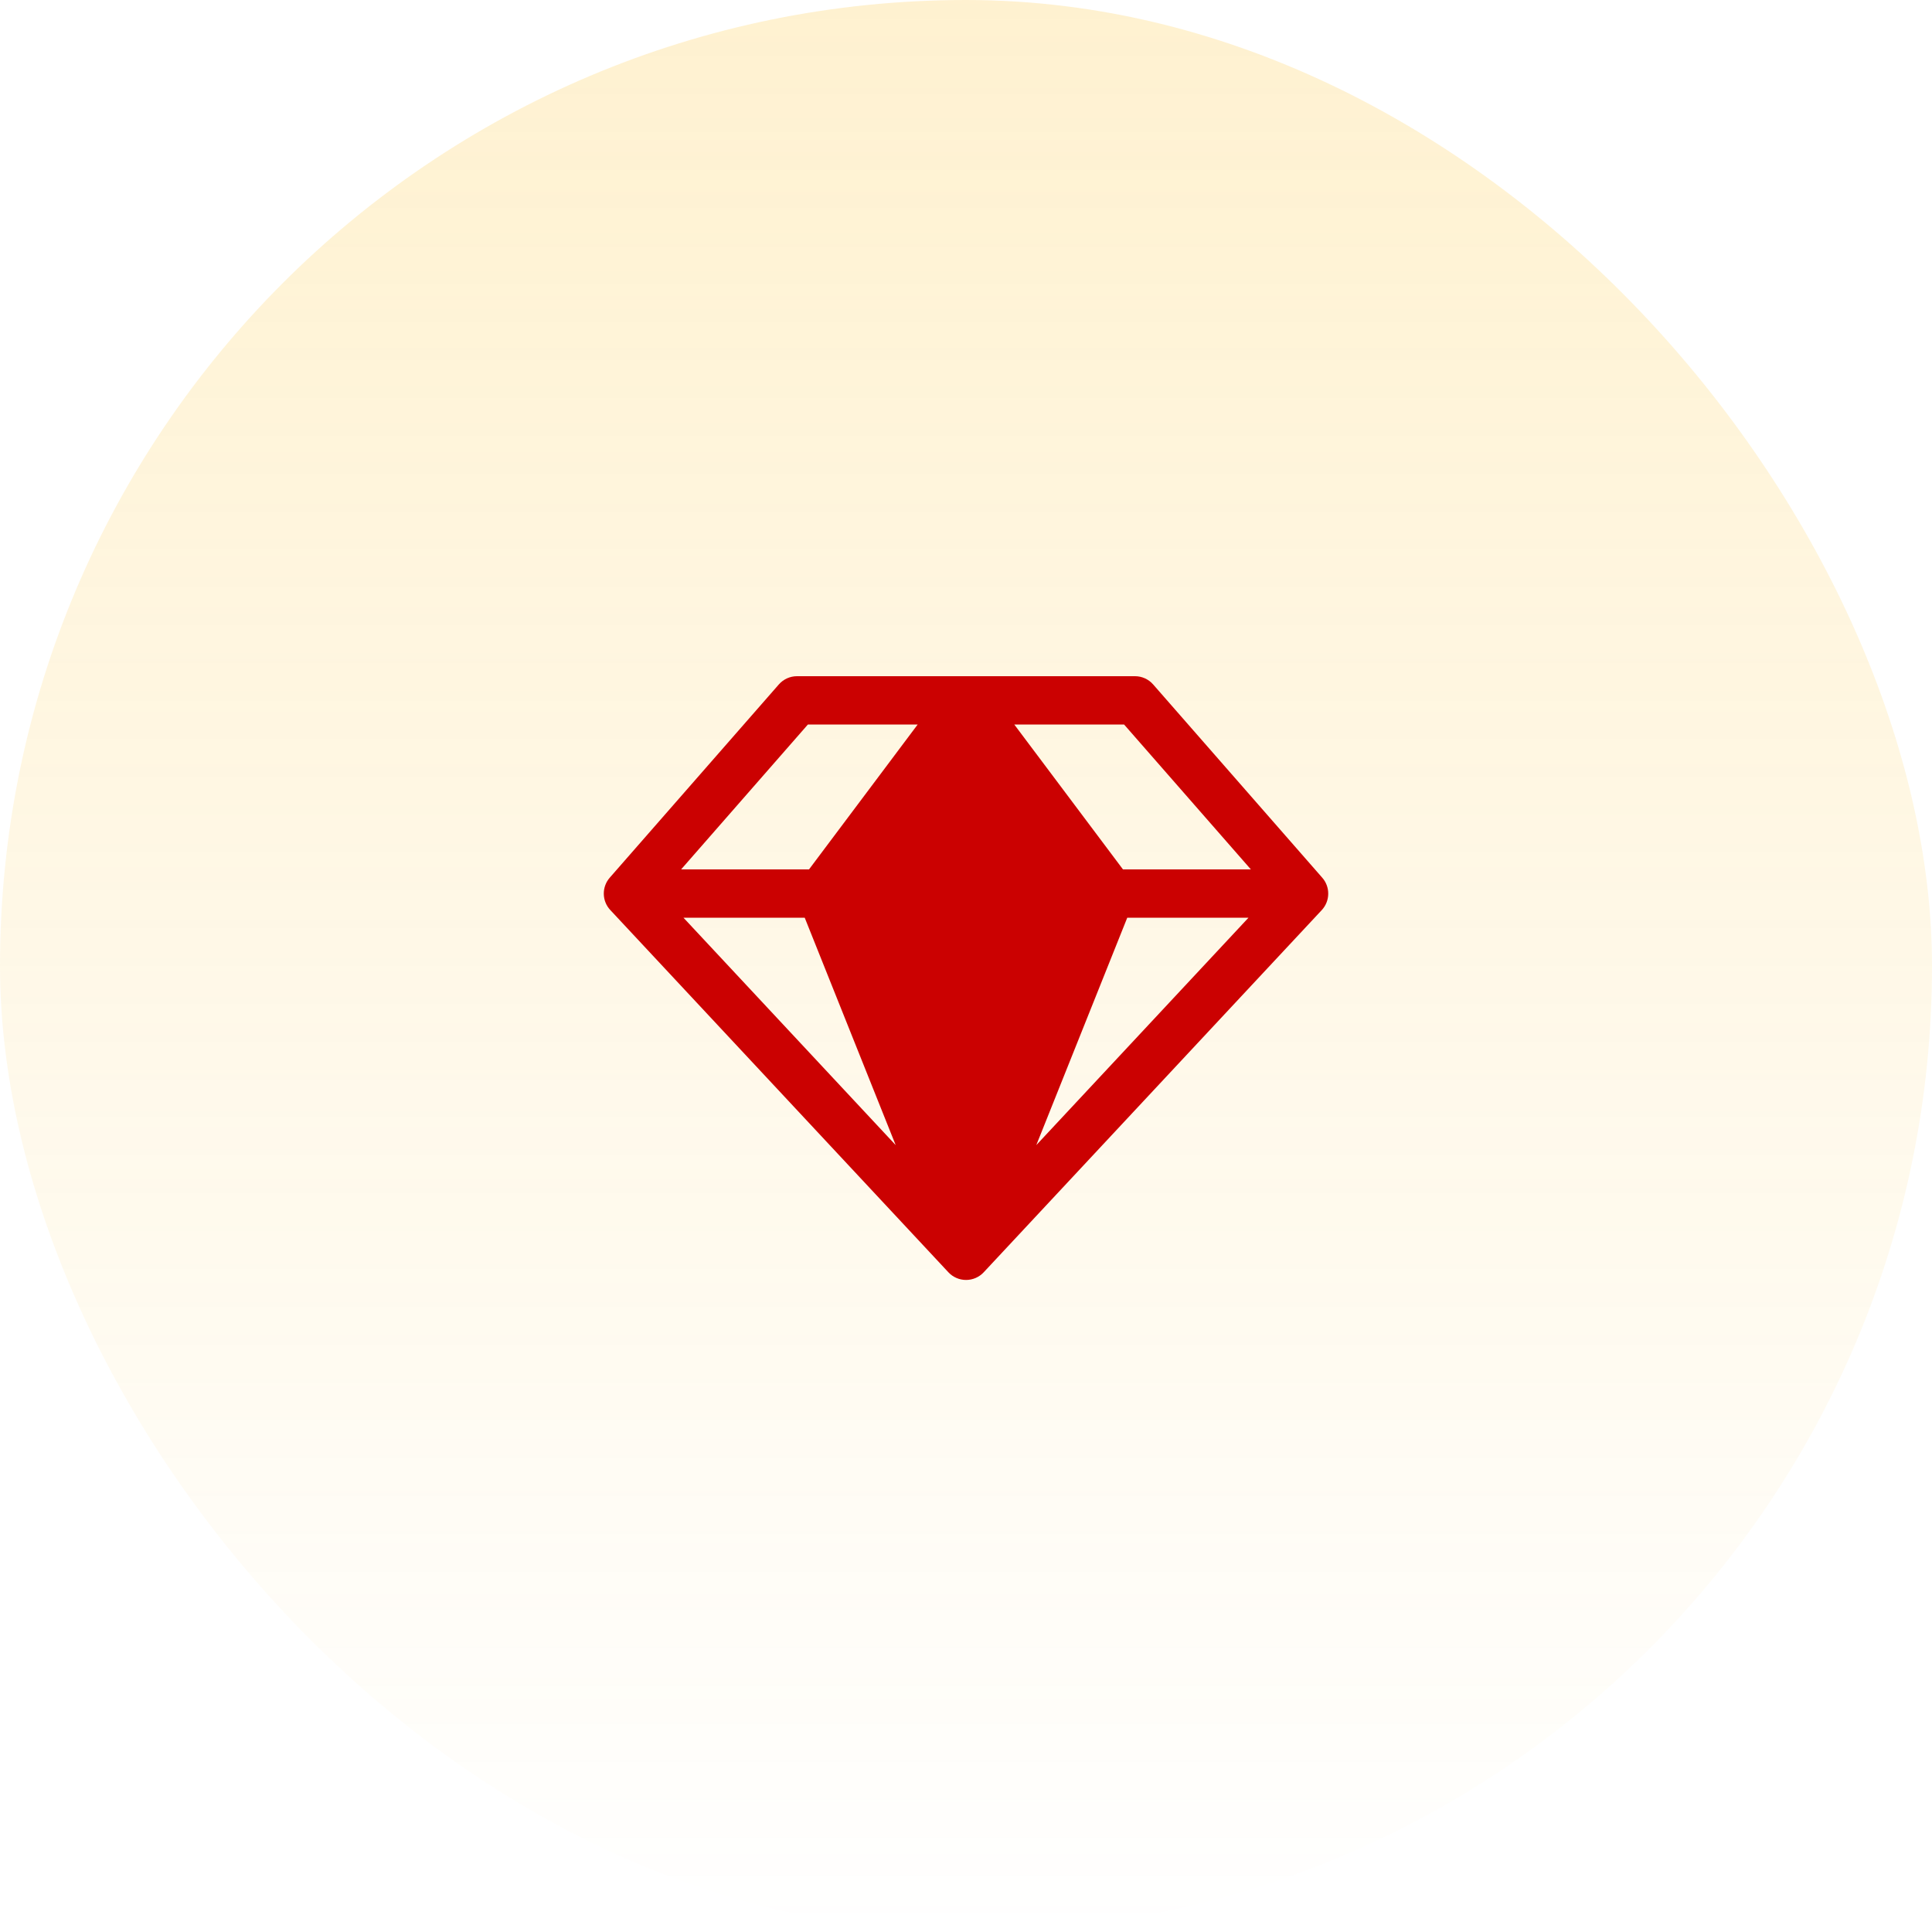
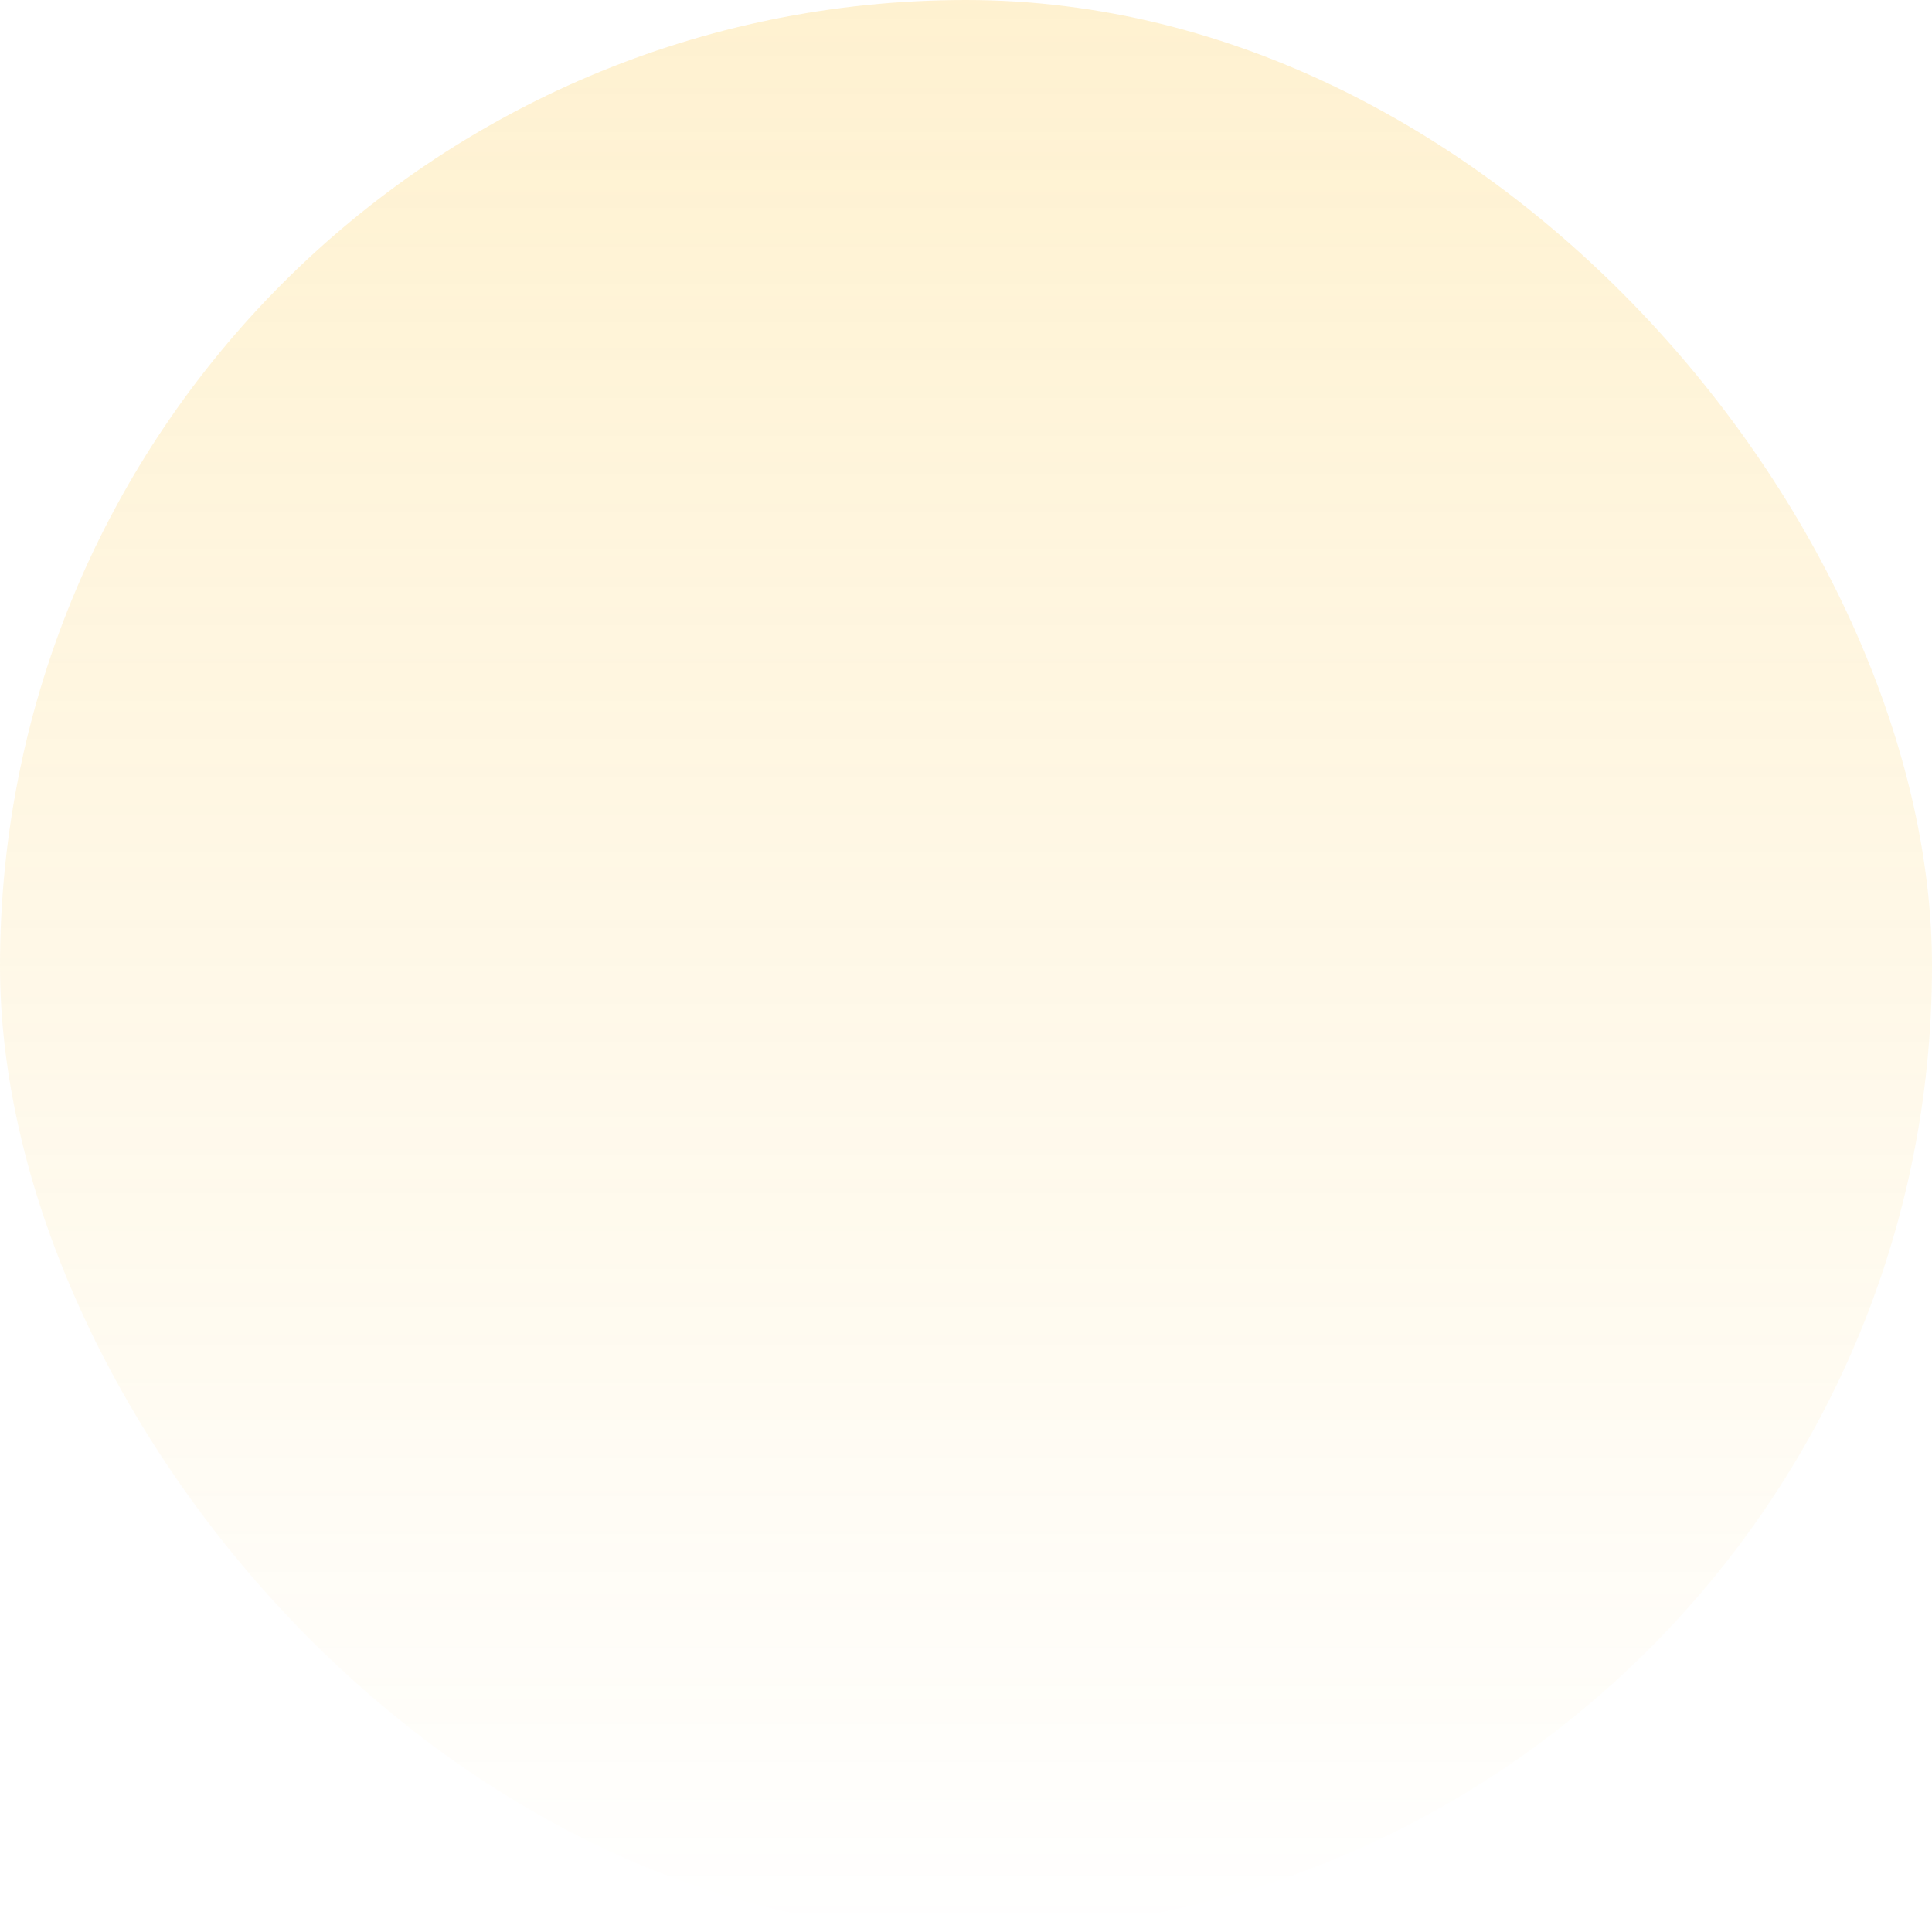
<svg xmlns="http://www.w3.org/2000/svg" width="90" height="90" viewBox="0 0 90 90" fill="none">
  <rect width="90" height="90" rx="45" fill="url(#paint0_linear_1563_2023)" />
-   <path d="M61.593 40.884L53.718 31.884C53.613 31.764 53.483 31.667 53.338 31.601C53.192 31.535 53.034 31.5 52.874 31.5H37.124C36.965 31.5 36.807 31.535 36.661 31.601C36.516 31.667 36.386 31.764 36.281 31.884L28.406 40.884C28.222 41.094 28.123 41.364 28.127 41.643C28.131 41.922 28.239 42.189 28.43 42.393L44.18 59.268C44.285 59.381 44.412 59.471 44.554 59.532C44.695 59.594 44.848 59.625 45.002 59.625C45.157 59.625 45.309 59.594 45.451 59.532C45.592 59.471 45.72 59.381 45.825 59.268L61.575 42.393C61.764 42.188 61.871 41.921 61.874 41.642C61.878 41.363 61.778 41.093 61.593 40.884ZM58.27 40.5H52.312L47.249 33.75H52.364L58.27 40.5ZM37.487 42.75L41.724 53.343L31.838 42.75H37.487ZM52.512 42.75H58.16L48.275 53.343L52.512 42.75ZM37.635 33.75H42.749L37.687 40.5H31.729L37.635 33.75Z" fill="#CB0101" />
  <defs>
    <linearGradient id="paint0_linear_1563_2023" x1="45" y1="0" x2="45" y2="90" gradientUnits="userSpaceOnUse">
      <stop stop-color="#FDBA13" stop-opacity="0.2" />
      <stop offset="1" stop-color="#FDBA13" stop-opacity="0" />
    </linearGradient>
  </defs>
</svg>